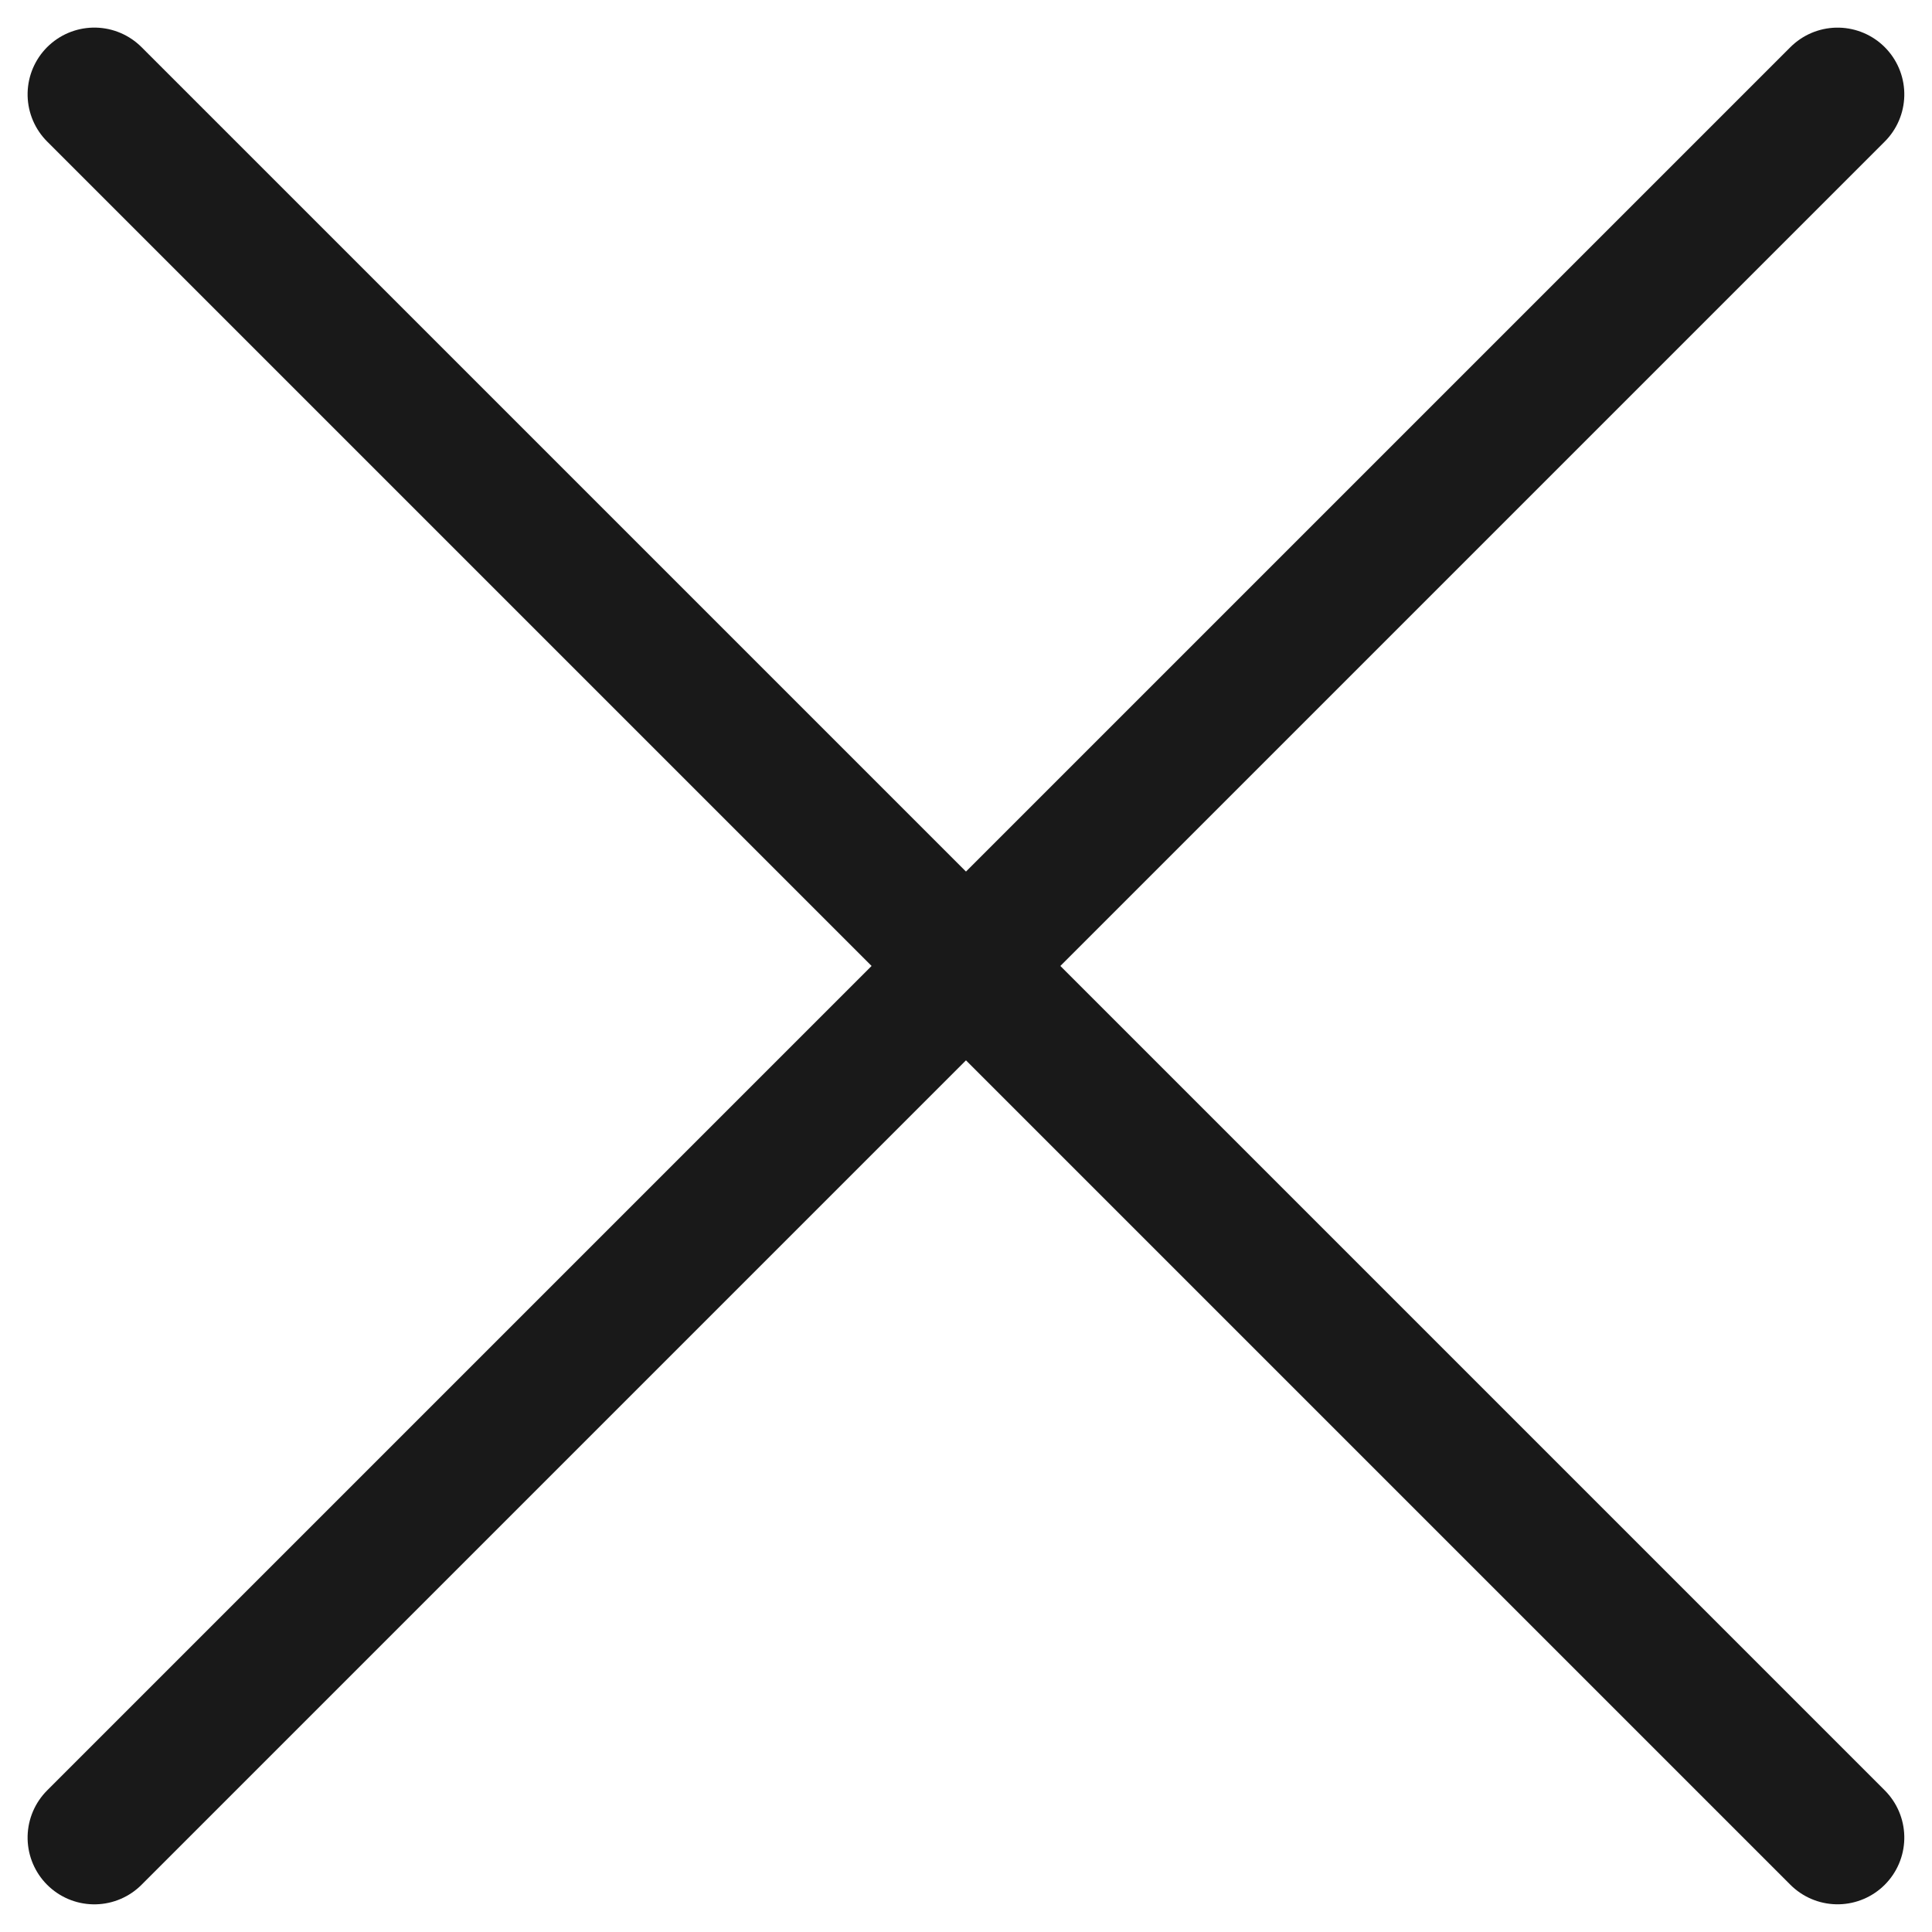
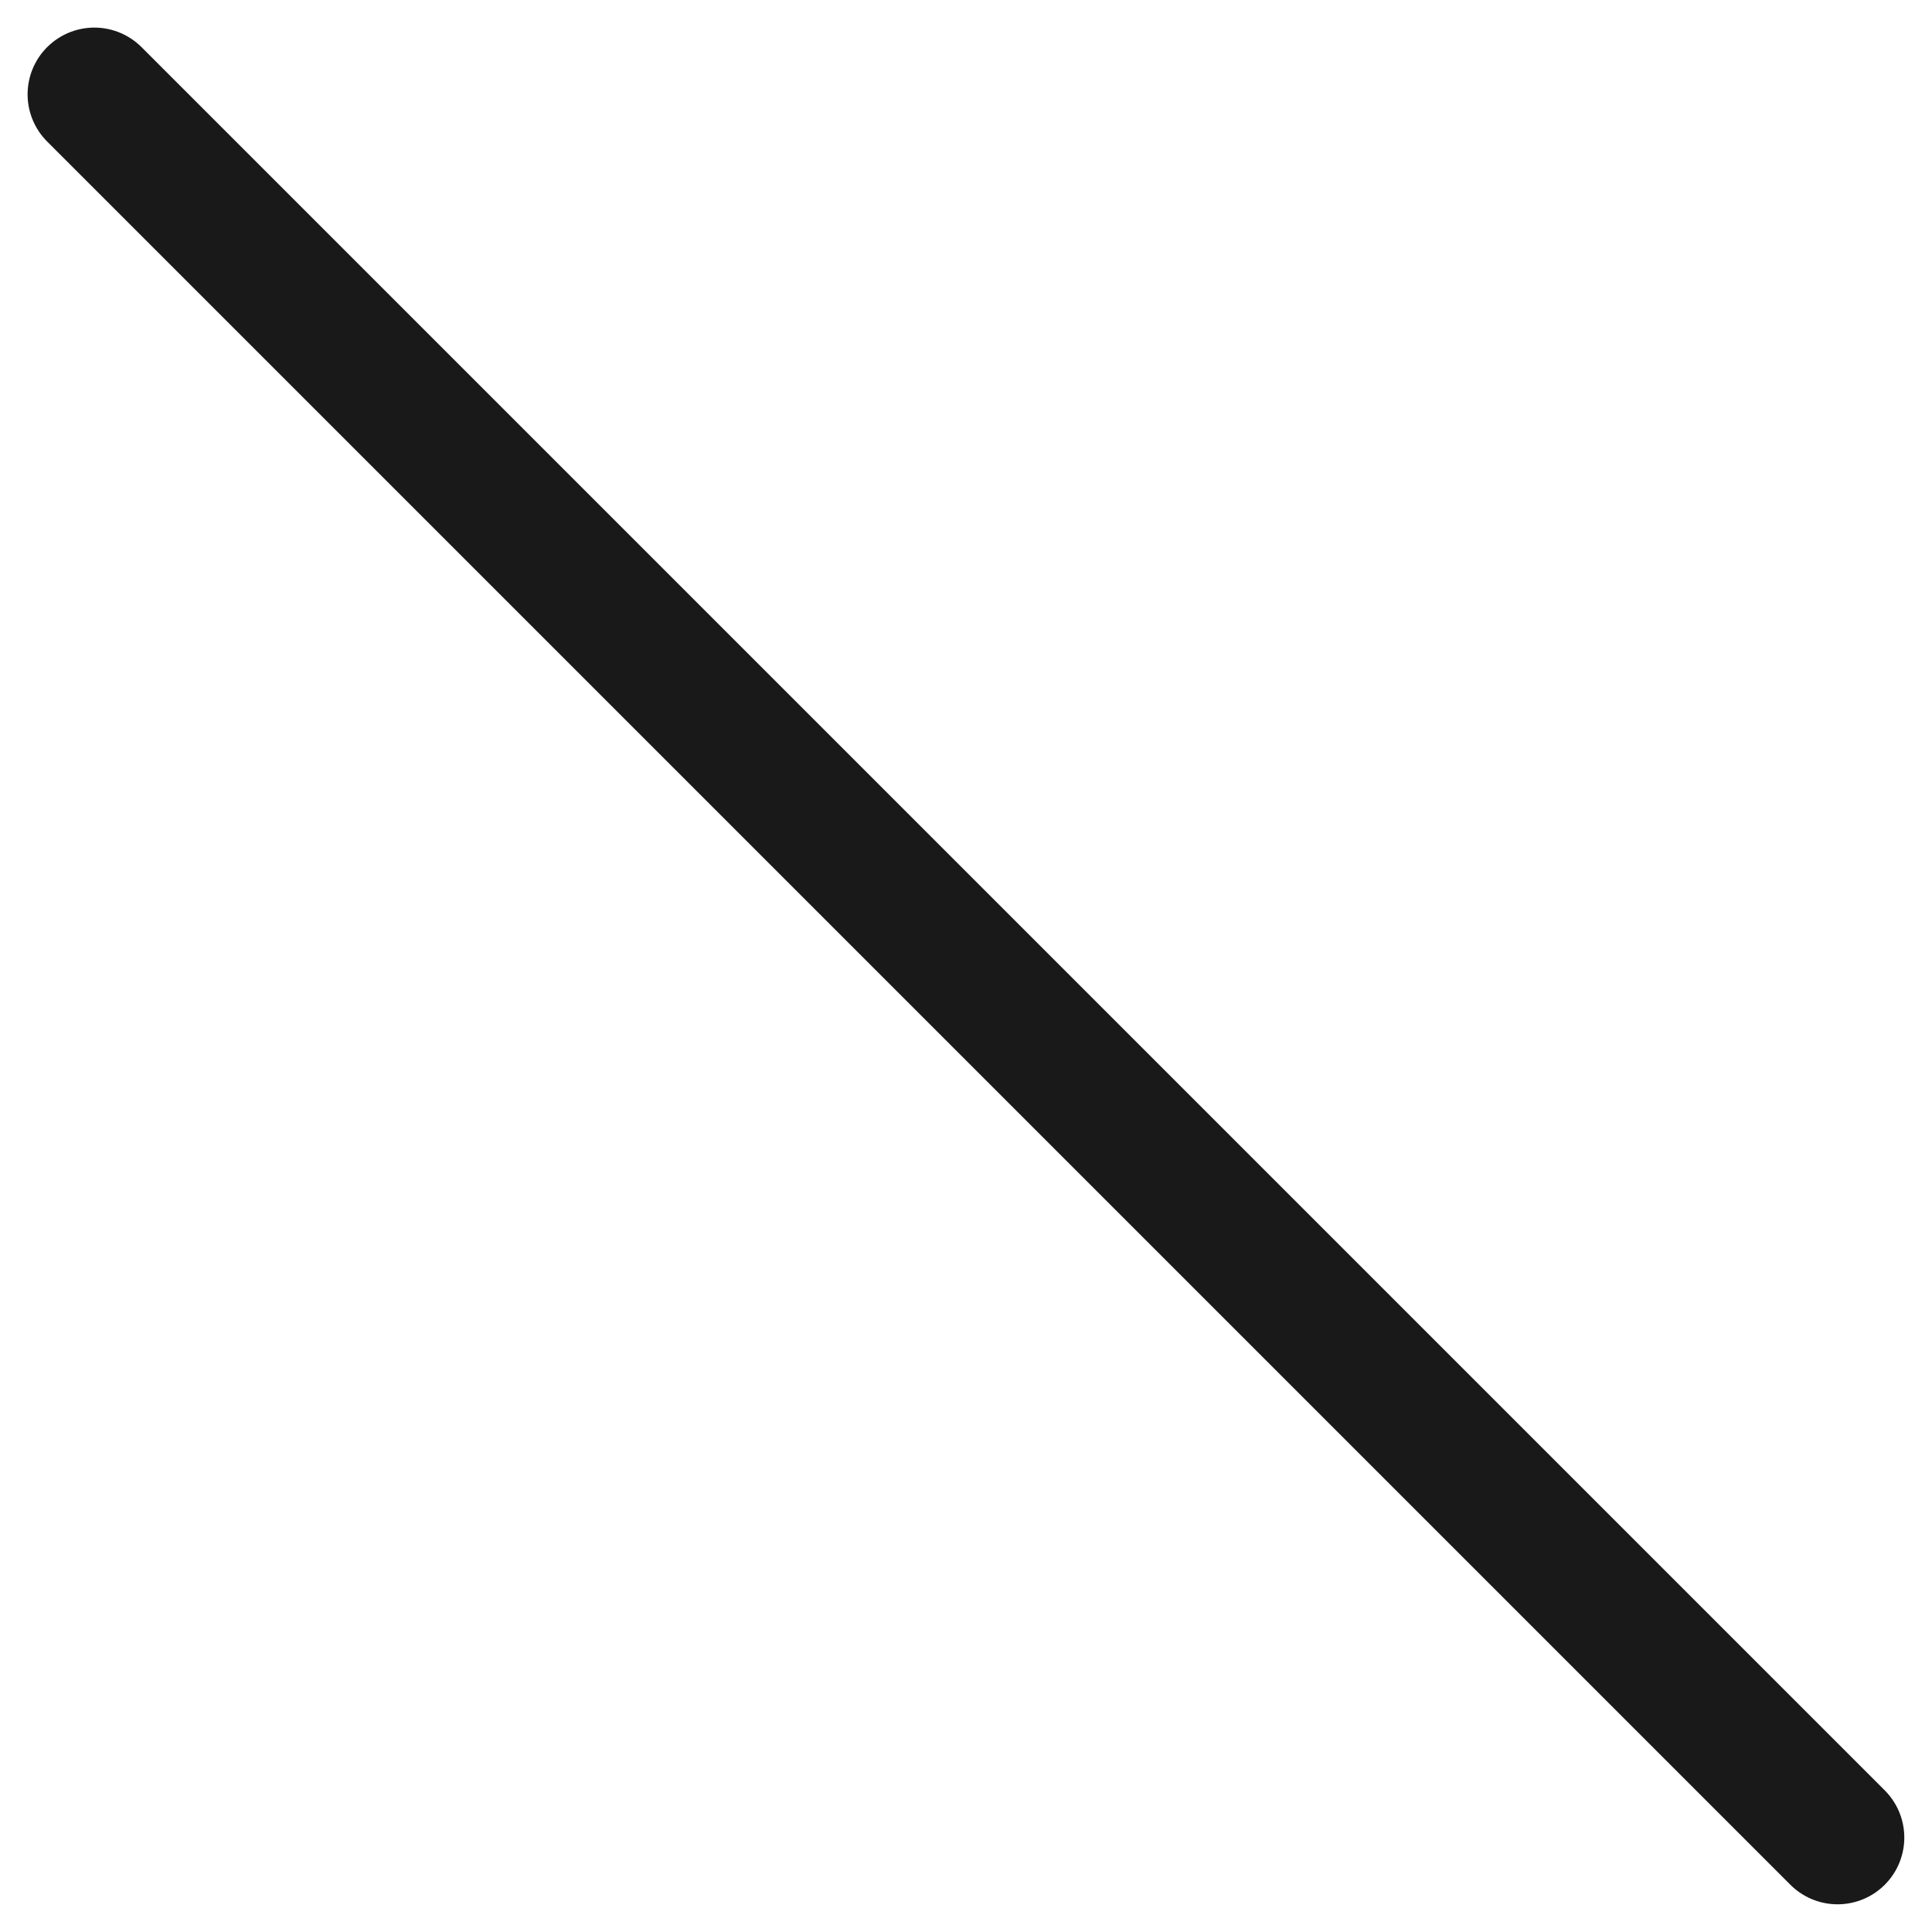
<svg xmlns="http://www.w3.org/2000/svg" width="28.949" height="28.949" viewBox="0 0 28.949 28.949">
  <g id="Groupe_44" data-name="Groupe 44" transform="translate(-1.53 4.004)">
    <g id="Groupe_45" data-name="Groupe 45" transform="translate(0 -8)">
-       <line id="Ligne_5" data-name="Ligne 5" y1="36.94" transform="translate(29.064 5.41) rotate(45)" fill="none" stroke="#191919" stroke-linecap="round" stroke-width="2" />
      <line id="Ligne_28" data-name="Ligne 28" y2="36.94" transform="translate(29.064 31.53) rotate(135)" fill="none" stroke="#191919" stroke-linecap="round" stroke-width="2" />
    </g>
  </g>
</svg>